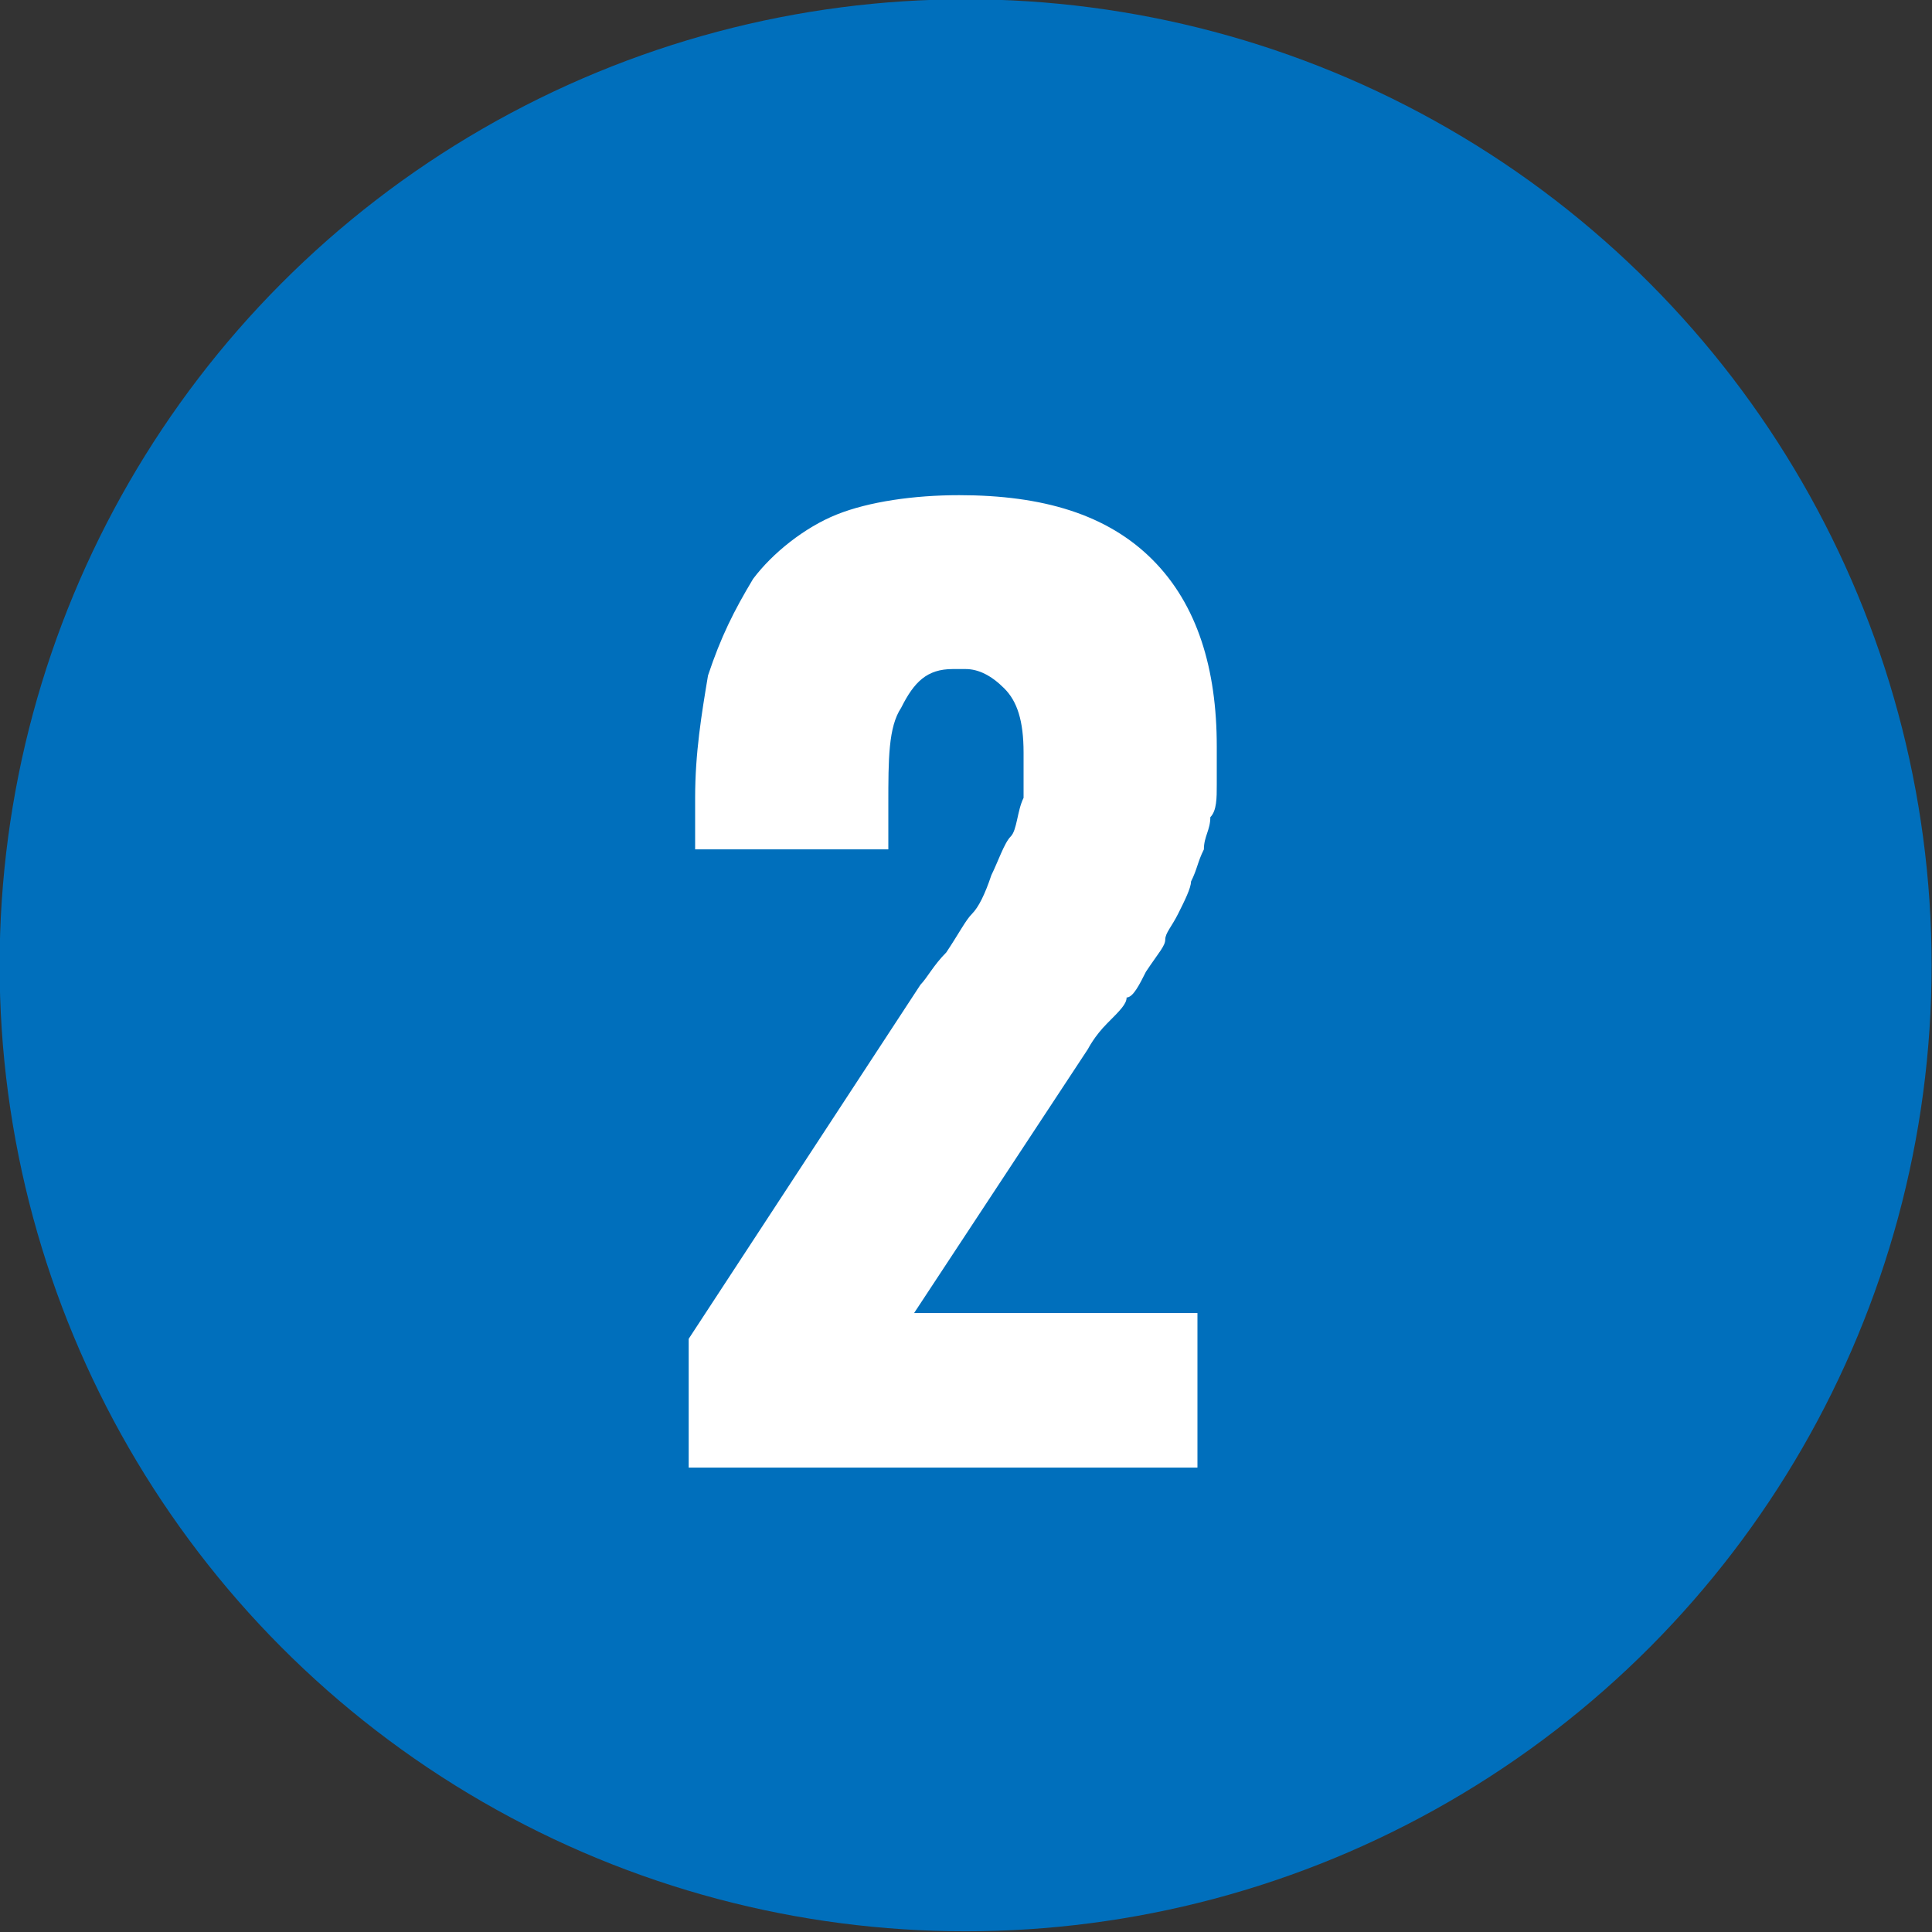
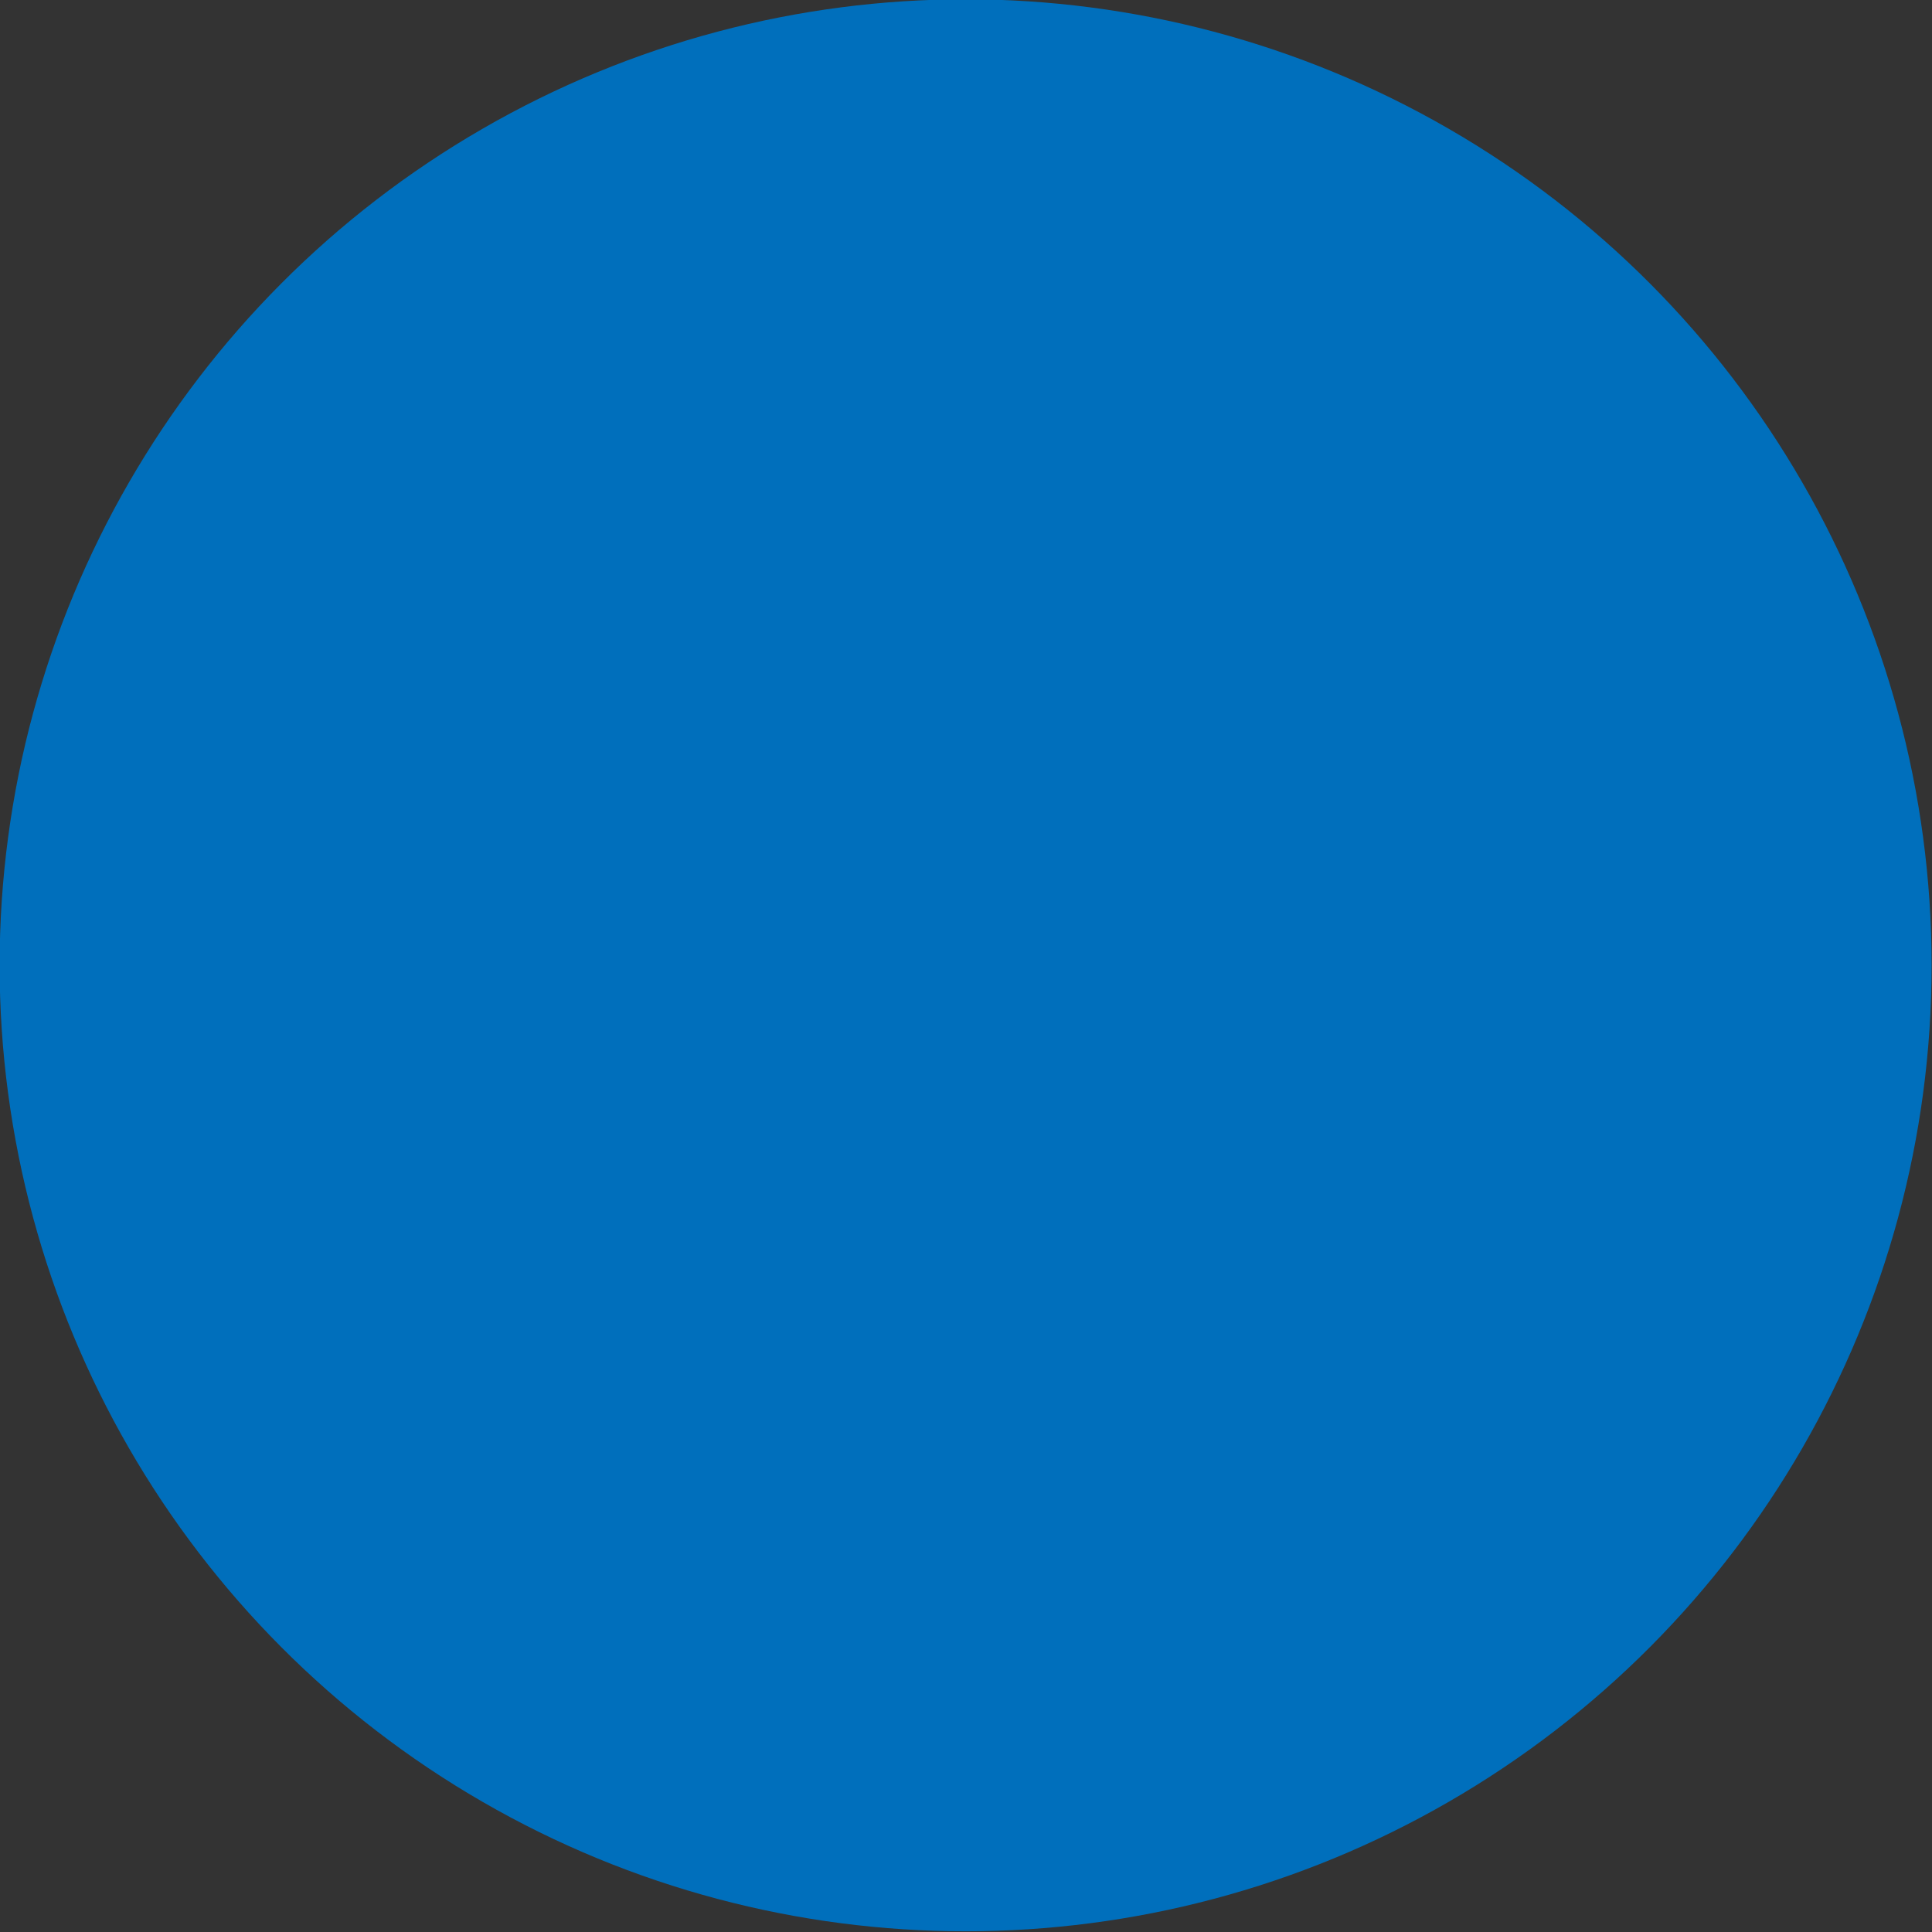
<svg xmlns="http://www.w3.org/2000/svg" version="1.1" id="レイヤー_1" x="0px" y="0px" viewBox="0 0 30 30" style="enable-background:new 0 0 30 30;" xml:space="preserve">
  <rect x="0" y="0" width="30" height="30" fill="#333333" stroke="none" />
  <style type="text/css">
	.st0{fill:#006FBC;}
	.st1{enable-background:new    ;}
	.st2{fill:#FFFFFF;}
</style>
  <g id="グループ_1443" transform="translate(-0.106 51.089)">
    <circle id="楕円形_158-2" class="st0" cx="15.1" cy="-36.1" r="15" />
    <g class="st1">
-       <path class="st2" d="M10.8-28.1v-2.2l3.6-5.5c0.1-0.1,0.2-0.3,0.4-0.5c0.2-0.3,0.3-0.5,0.4-0.6c0.1-0.1,0.2-0.3,0.3-0.6    c0.1-0.2,0.2-0.5,0.3-0.6s0.1-0.4,0.2-0.6C16-39,16-39.2,16-39.4c0-0.5-0.1-0.8-0.3-1c-0.2-0.2-0.4-0.3-0.6-0.3    c-0.1,0-0.1,0-0.2,0c-0.4,0-0.6,0.2-0.8,0.6c-0.2,0.3-0.2,0.8-0.2,1.5v0.7h-3v-0.8c0-0.7,0.1-1.3,0.2-1.9c0.2-0.6,0.4-1,0.7-1.5    c0.3-0.4,0.8-0.8,1.3-1c0.5-0.2,1.2-0.3,1.9-0.3c1.3,0,2.3,0.3,3,1c0.7,0.7,1,1.7,1,2.9c0,0.2,0,0.4,0,0.6c0,0.2,0,0.4-0.1,0.5    c0,0.2-0.1,0.3-0.1,0.5c-0.1,0.2-0.1,0.3-0.2,0.5c0,0.1-0.1,0.3-0.2,0.5c-0.1,0.2-0.2,0.3-0.2,0.4c0,0.1-0.1,0.2-0.3,0.5    c-0.1,0.2-0.2,0.4-0.3,0.4c0,0.1-0.1,0.2-0.3,0.4c-0.2,0.2-0.3,0.4-0.3,0.4l-2.7,4.1h4.4v2.4H10.8z" />
-     </g>
+       </g>
  </g>
</svg>